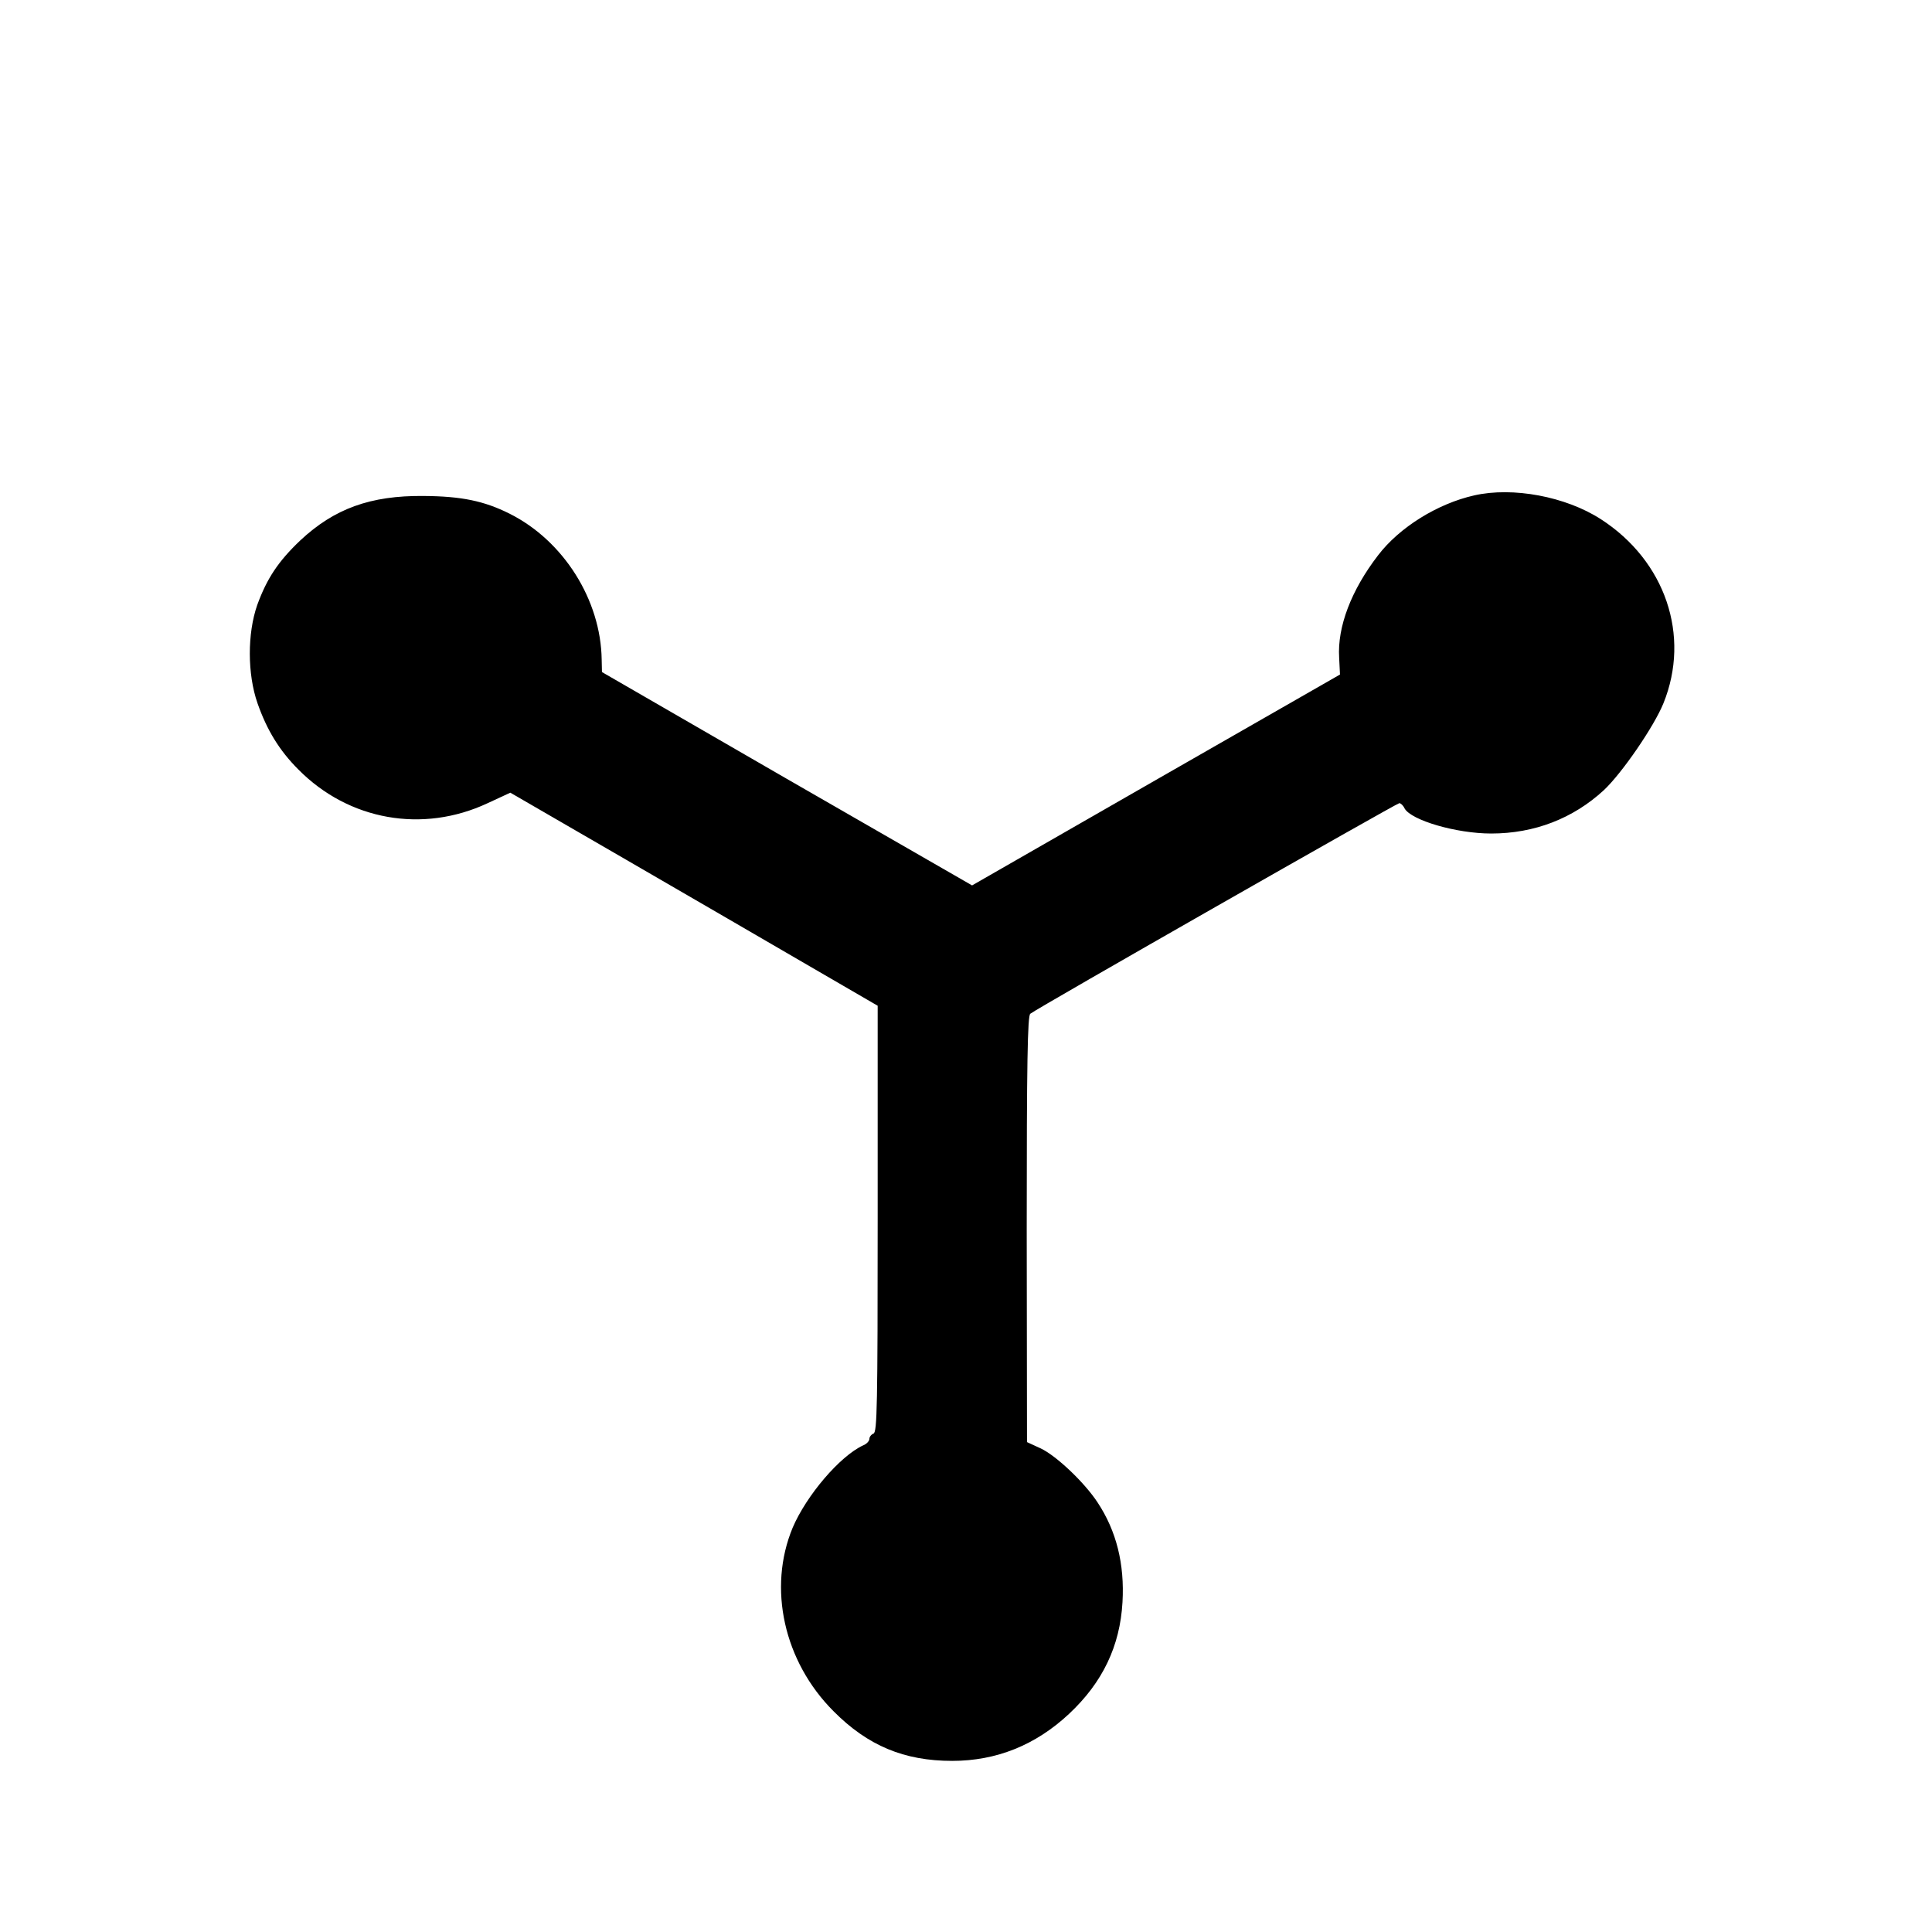
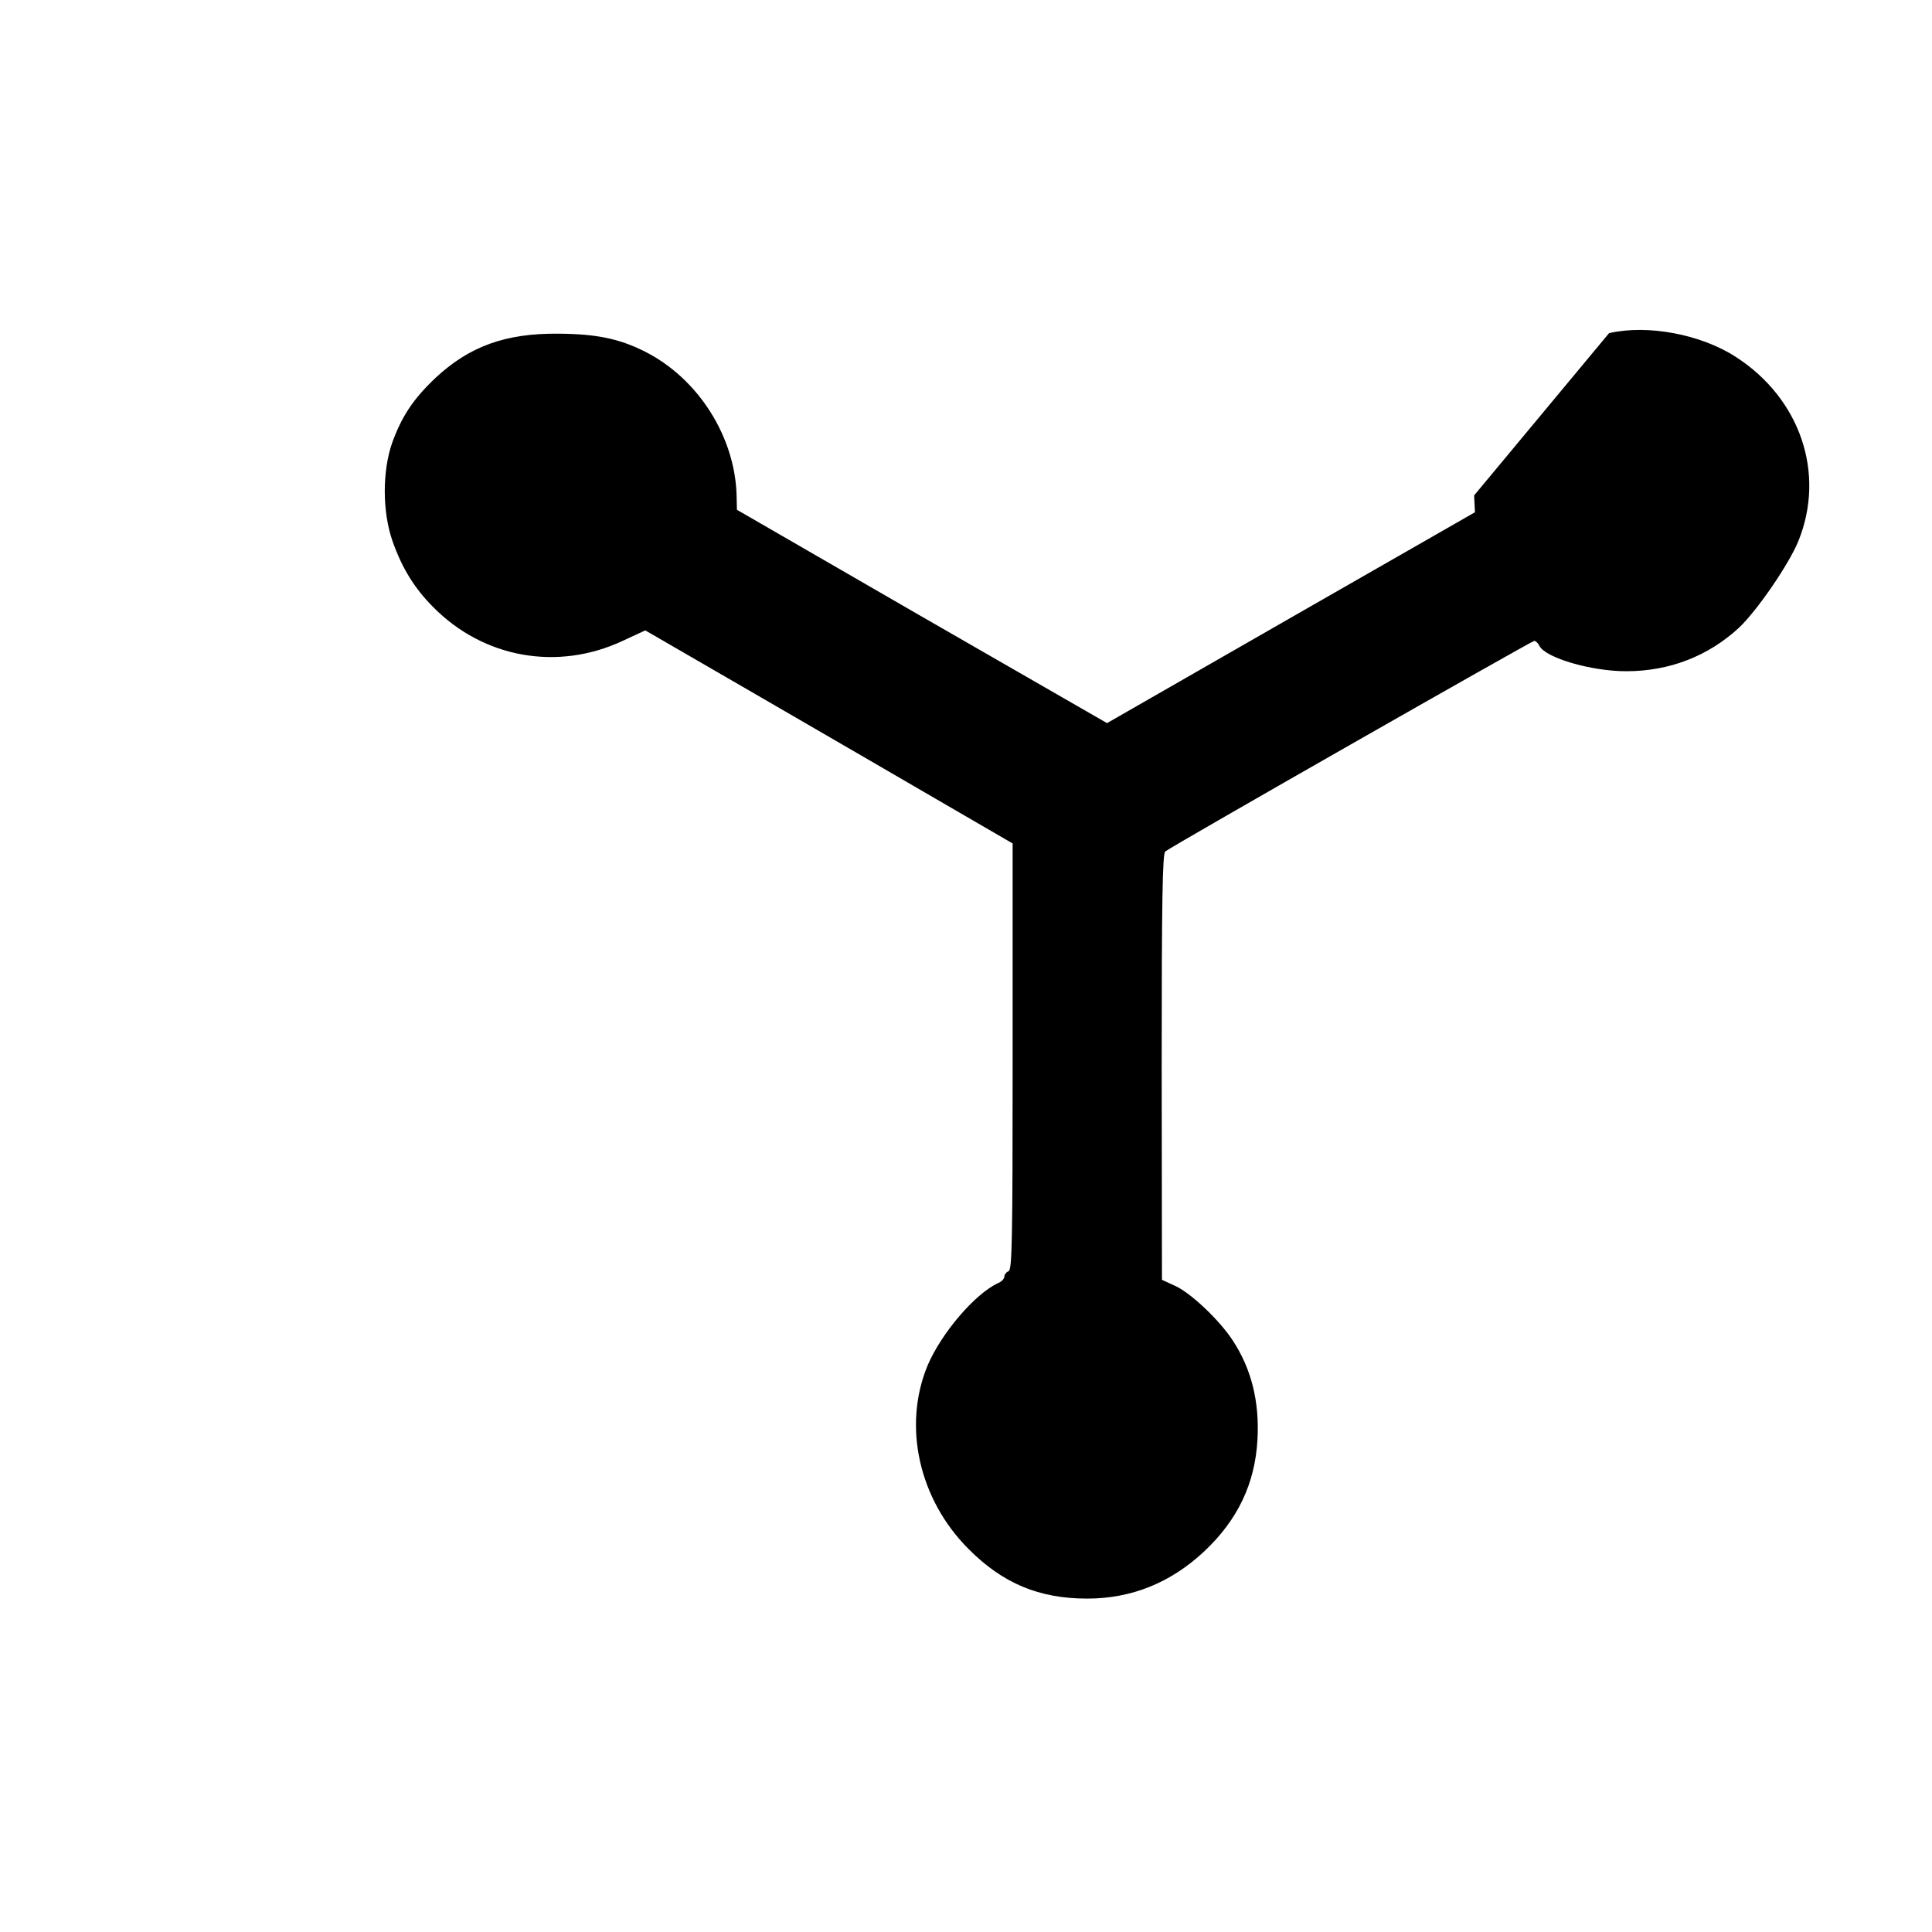
<svg xmlns="http://www.w3.org/2000/svg" version="1" width="933.333" height="933.333" viewBox="0 0 700 700">
-   <path d="M534.1 179.5c-13.3 3-27.1 11.6-34.8 21.7-9.7 12.6-14.8 25.9-14.1 37.1l.3 6.1-66.7 38.2-66.6 38.2-67.1-38.6-67-38.7-.1-4.5c-.3-21.6-13.8-43.1-33.4-52.9-9.2-4.6-17.4-6.3-31.1-6.4-19.3-.2-32.4 4.6-44.7 16.1-8 7.6-12.1 13.8-15.6 23.4-3.6 10.3-3.6 25 .1 35.6 3.4 9.7 7.9 17.1 14.8 24 18.3 18.5 45.1 23.2 68.6 12.2l8.2-3.8 41.8 24.2c23 13.3 52.9 30.7 66.5 38.6l24.8 14.4v77.2c0 67.7-.2 77.3-1.5 77.8-.8.3-1.5 1.2-1.5 1.9 0 .8-1 1.9-2.3 2.4-8.4 3.9-20.5 18.1-25.5 29.8-9.1 21.9-3.2 48.5 14.8 66.5 12.4 12.5 25.6 18 43 18 16 0 30.2-5.7 42.3-17 12.2-11.4 18.5-24.6 19.4-40.5.8-13.8-2.2-25.8-9-36.1-4.7-7.2-14.9-16.9-20.6-19.6l-5-2.3-.1-77.1c0-60.6.3-77.4 1.3-78.1 2.3-1.9 132.8-76.3 133.7-76.3.5 0 1.4.8 1.9 1.9 2.4 4.3 18.7 9.1 31.4 9.1 15.6 0 29.6-5.4 40.8-15.7 6.6-6.2 18.2-23.1 21.6-31.5 9.9-24.5.7-51.6-22.7-66.7-12.7-8.2-31.9-11.8-45.9-8.6z" />
+   <path d="M534.1 179.5l.3 6.1-66.7 38.2-66.6 38.2-67.1-38.6-67-38.7-.1-4.5c-.3-21.6-13.8-43.1-33.4-52.9-9.2-4.6-17.4-6.3-31.1-6.4-19.3-.2-32.4 4.6-44.7 16.1-8 7.6-12.1 13.8-15.6 23.4-3.6 10.3-3.6 25 .1 35.6 3.4 9.7 7.9 17.1 14.8 24 18.3 18.5 45.1 23.2 68.6 12.2l8.2-3.8 41.8 24.2c23 13.3 52.9 30.7 66.5 38.6l24.8 14.4v77.2c0 67.7-.2 77.3-1.5 77.8-.8.3-1.5 1.2-1.5 1.9 0 .8-1 1.9-2.3 2.4-8.4 3.9-20.5 18.1-25.5 29.8-9.1 21.9-3.2 48.5 14.8 66.5 12.4 12.5 25.6 18 43 18 16 0 30.2-5.7 42.3-17 12.2-11.4 18.5-24.6 19.4-40.5.8-13.8-2.2-25.8-9-36.1-4.7-7.2-14.9-16.9-20.6-19.6l-5-2.3-.1-77.1c0-60.6.3-77.4 1.3-78.1 2.3-1.9 132.8-76.3 133.7-76.3.5 0 1.4.8 1.9 1.9 2.4 4.3 18.7 9.1 31.4 9.1 15.6 0 29.6-5.4 40.8-15.7 6.6-6.2 18.2-23.1 21.6-31.5 9.9-24.5.7-51.6-22.7-66.7-12.7-8.2-31.9-11.8-45.9-8.6z" />
</svg>